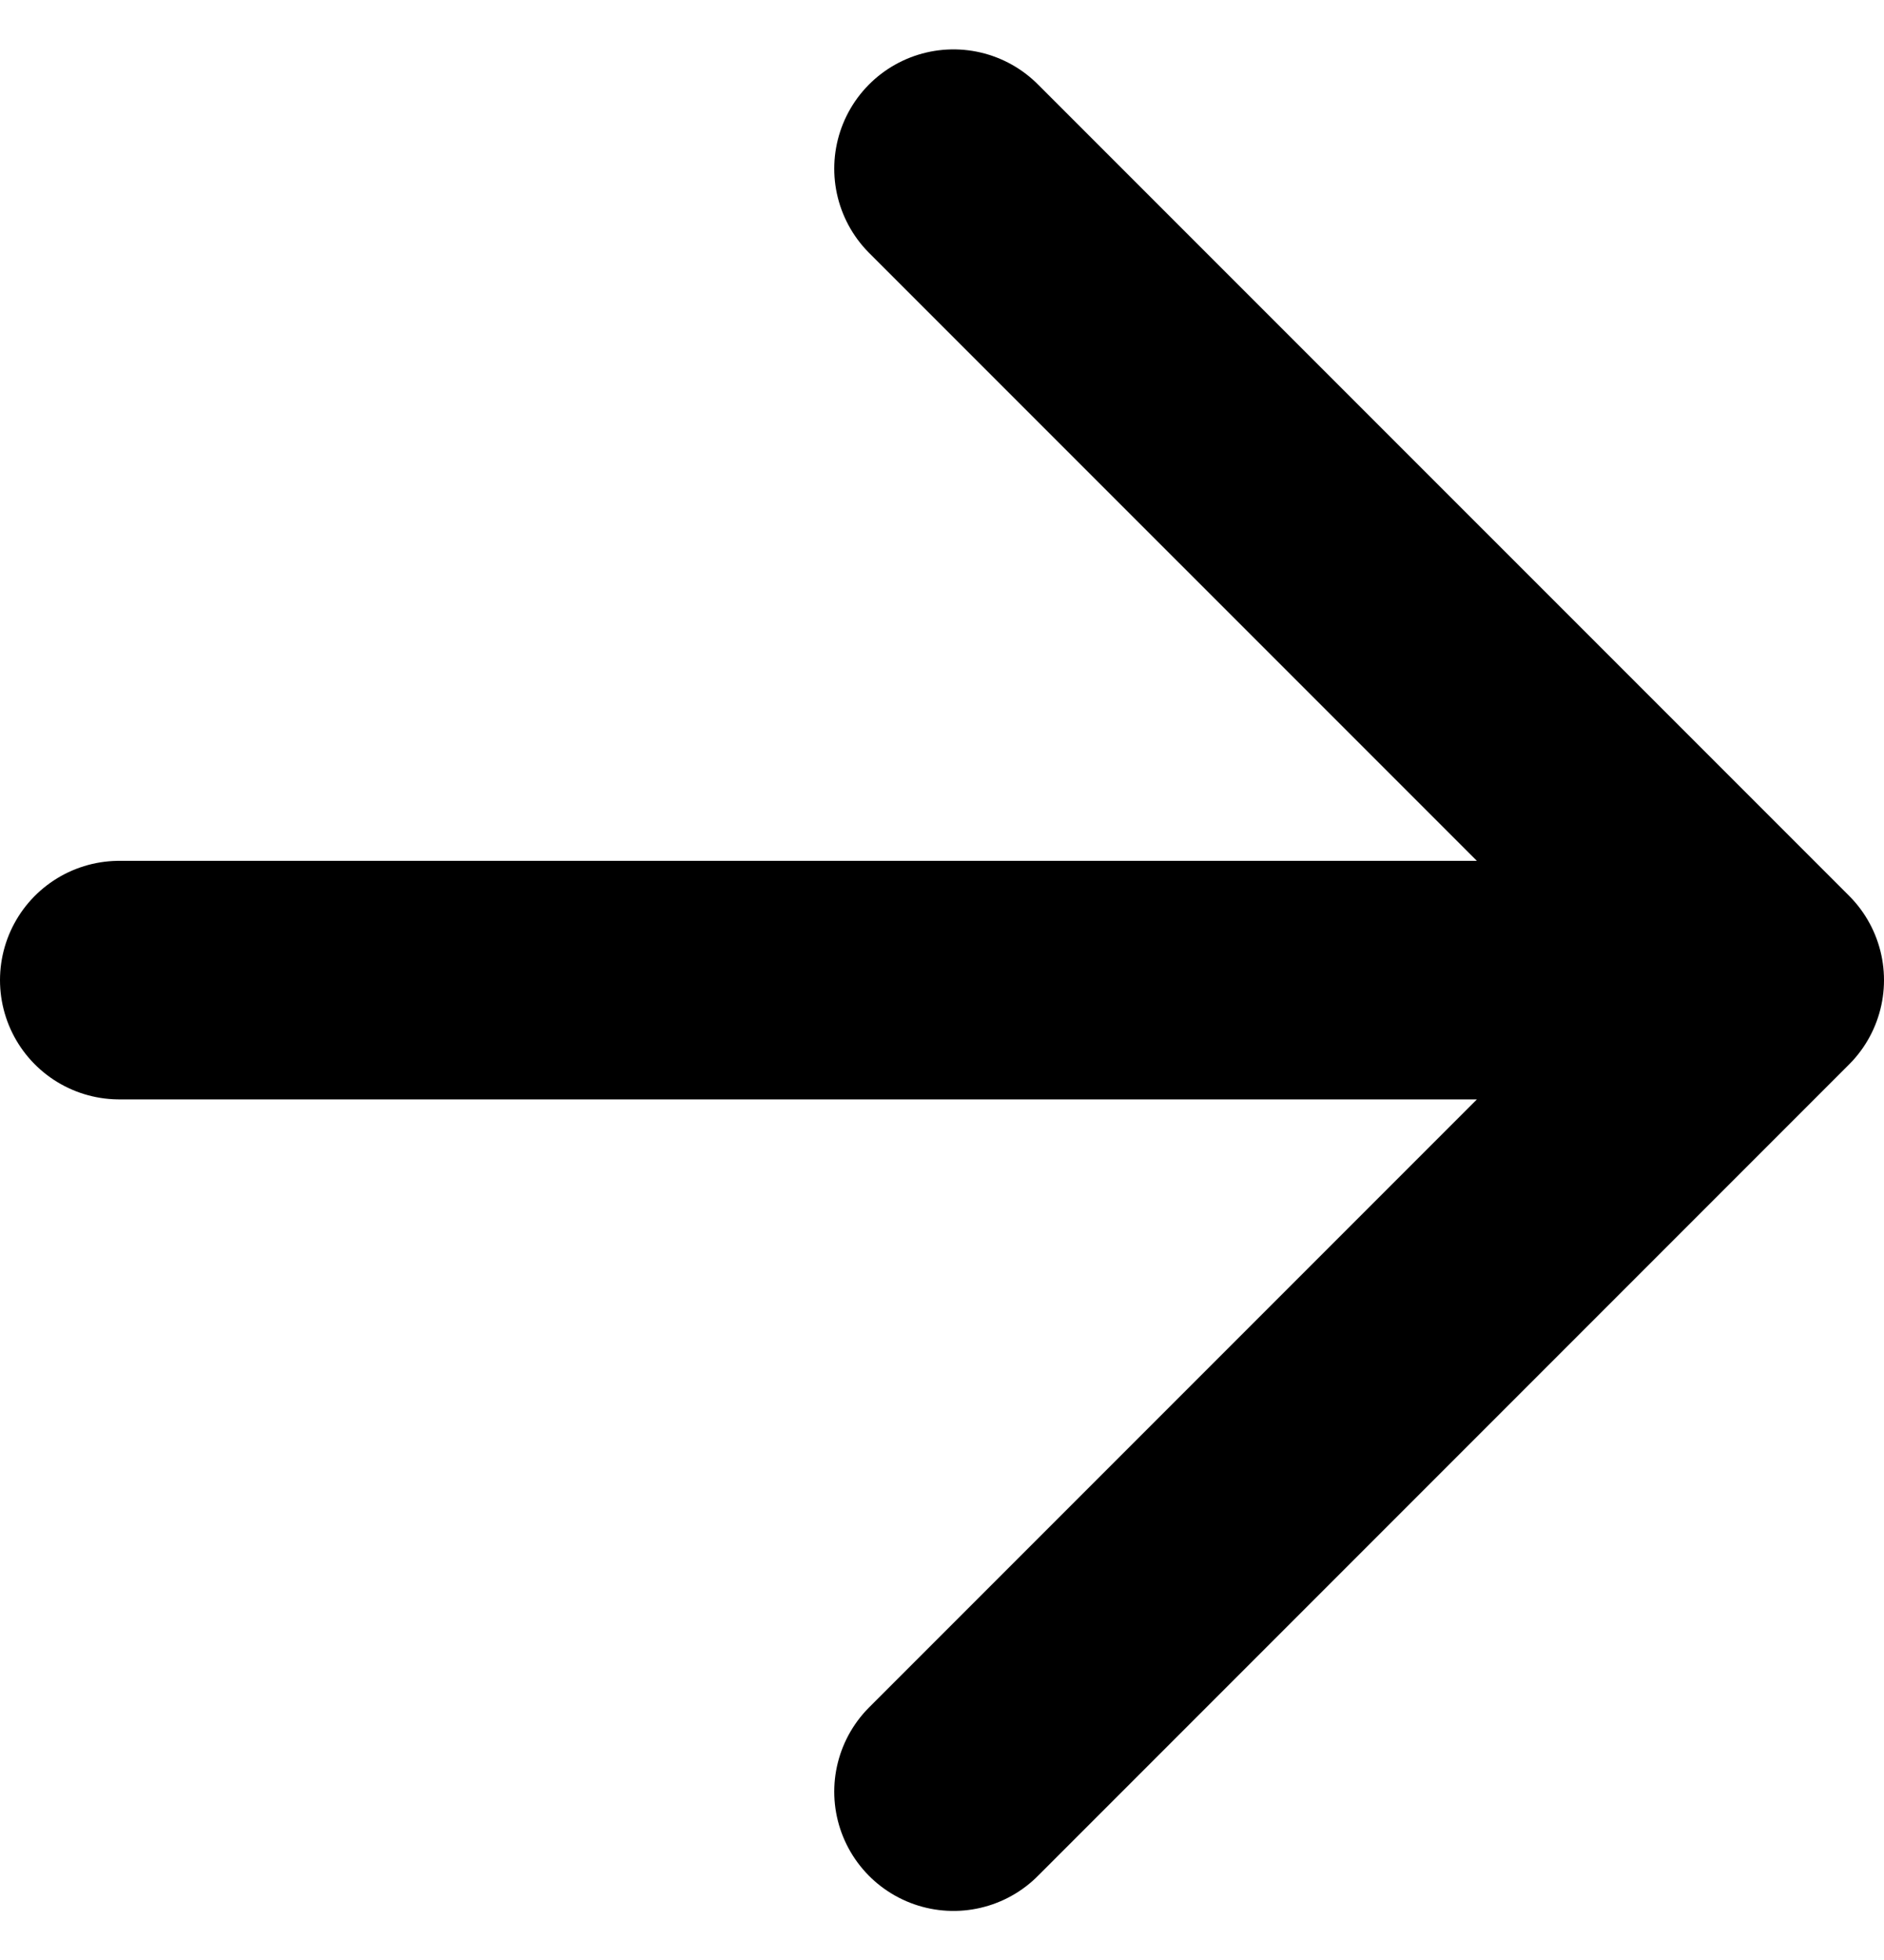
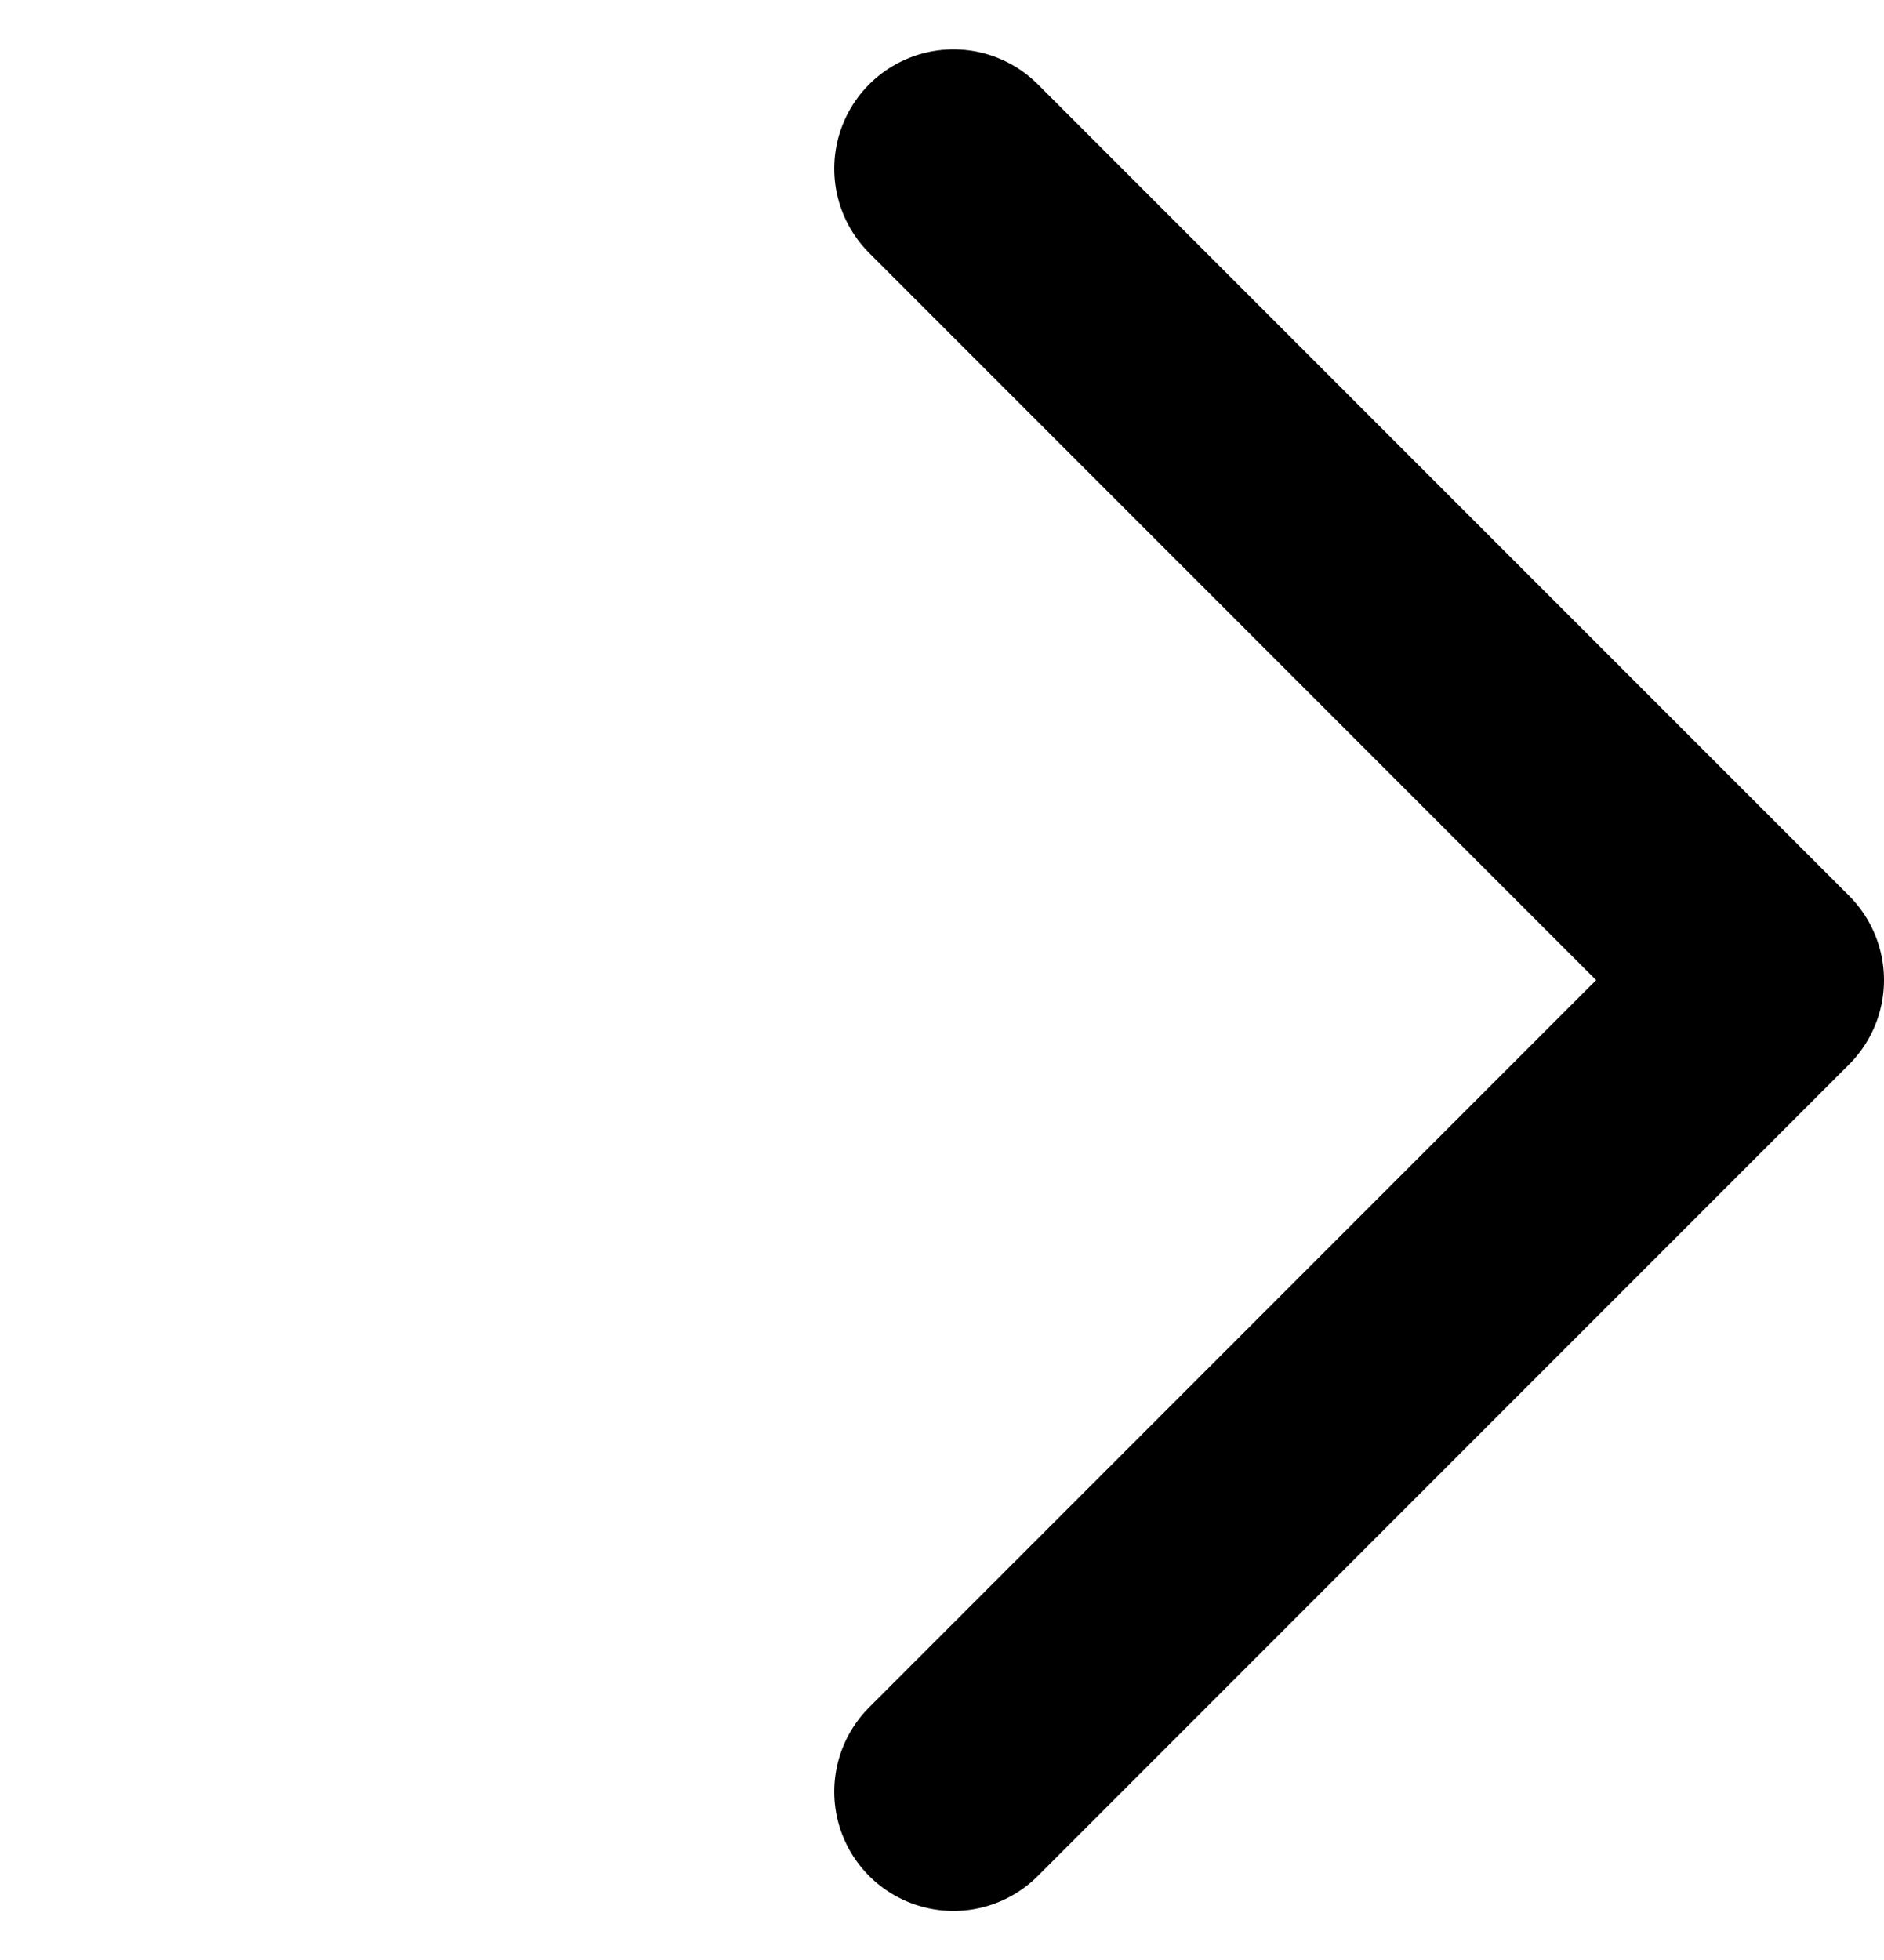
<svg xmlns="http://www.w3.org/2000/svg" width="23.701" height="24.653" viewBox="0 0 23.701 24.653">
-   <path id="Icon_akar-arrow-right" data-name="Icon akar-arrow-right" d="M11.352,17.705h20.7M21.847,7.5,32.053,17.705,21.847,27.911" transform="translate(-9.852 -5.379)" fill="none" stroke="#000" stroke-linecap="round" stroke-linejoin="round" stroke-width="3" />
+   <path id="Icon_akar-arrow-right" data-name="Icon akar-arrow-right" d="M11.352,17.705M21.847,7.5,32.053,17.705,21.847,27.911" transform="translate(-9.852 -5.379)" fill="none" stroke="#000" stroke-linecap="round" stroke-linejoin="round" stroke-width="3" />
</svg>